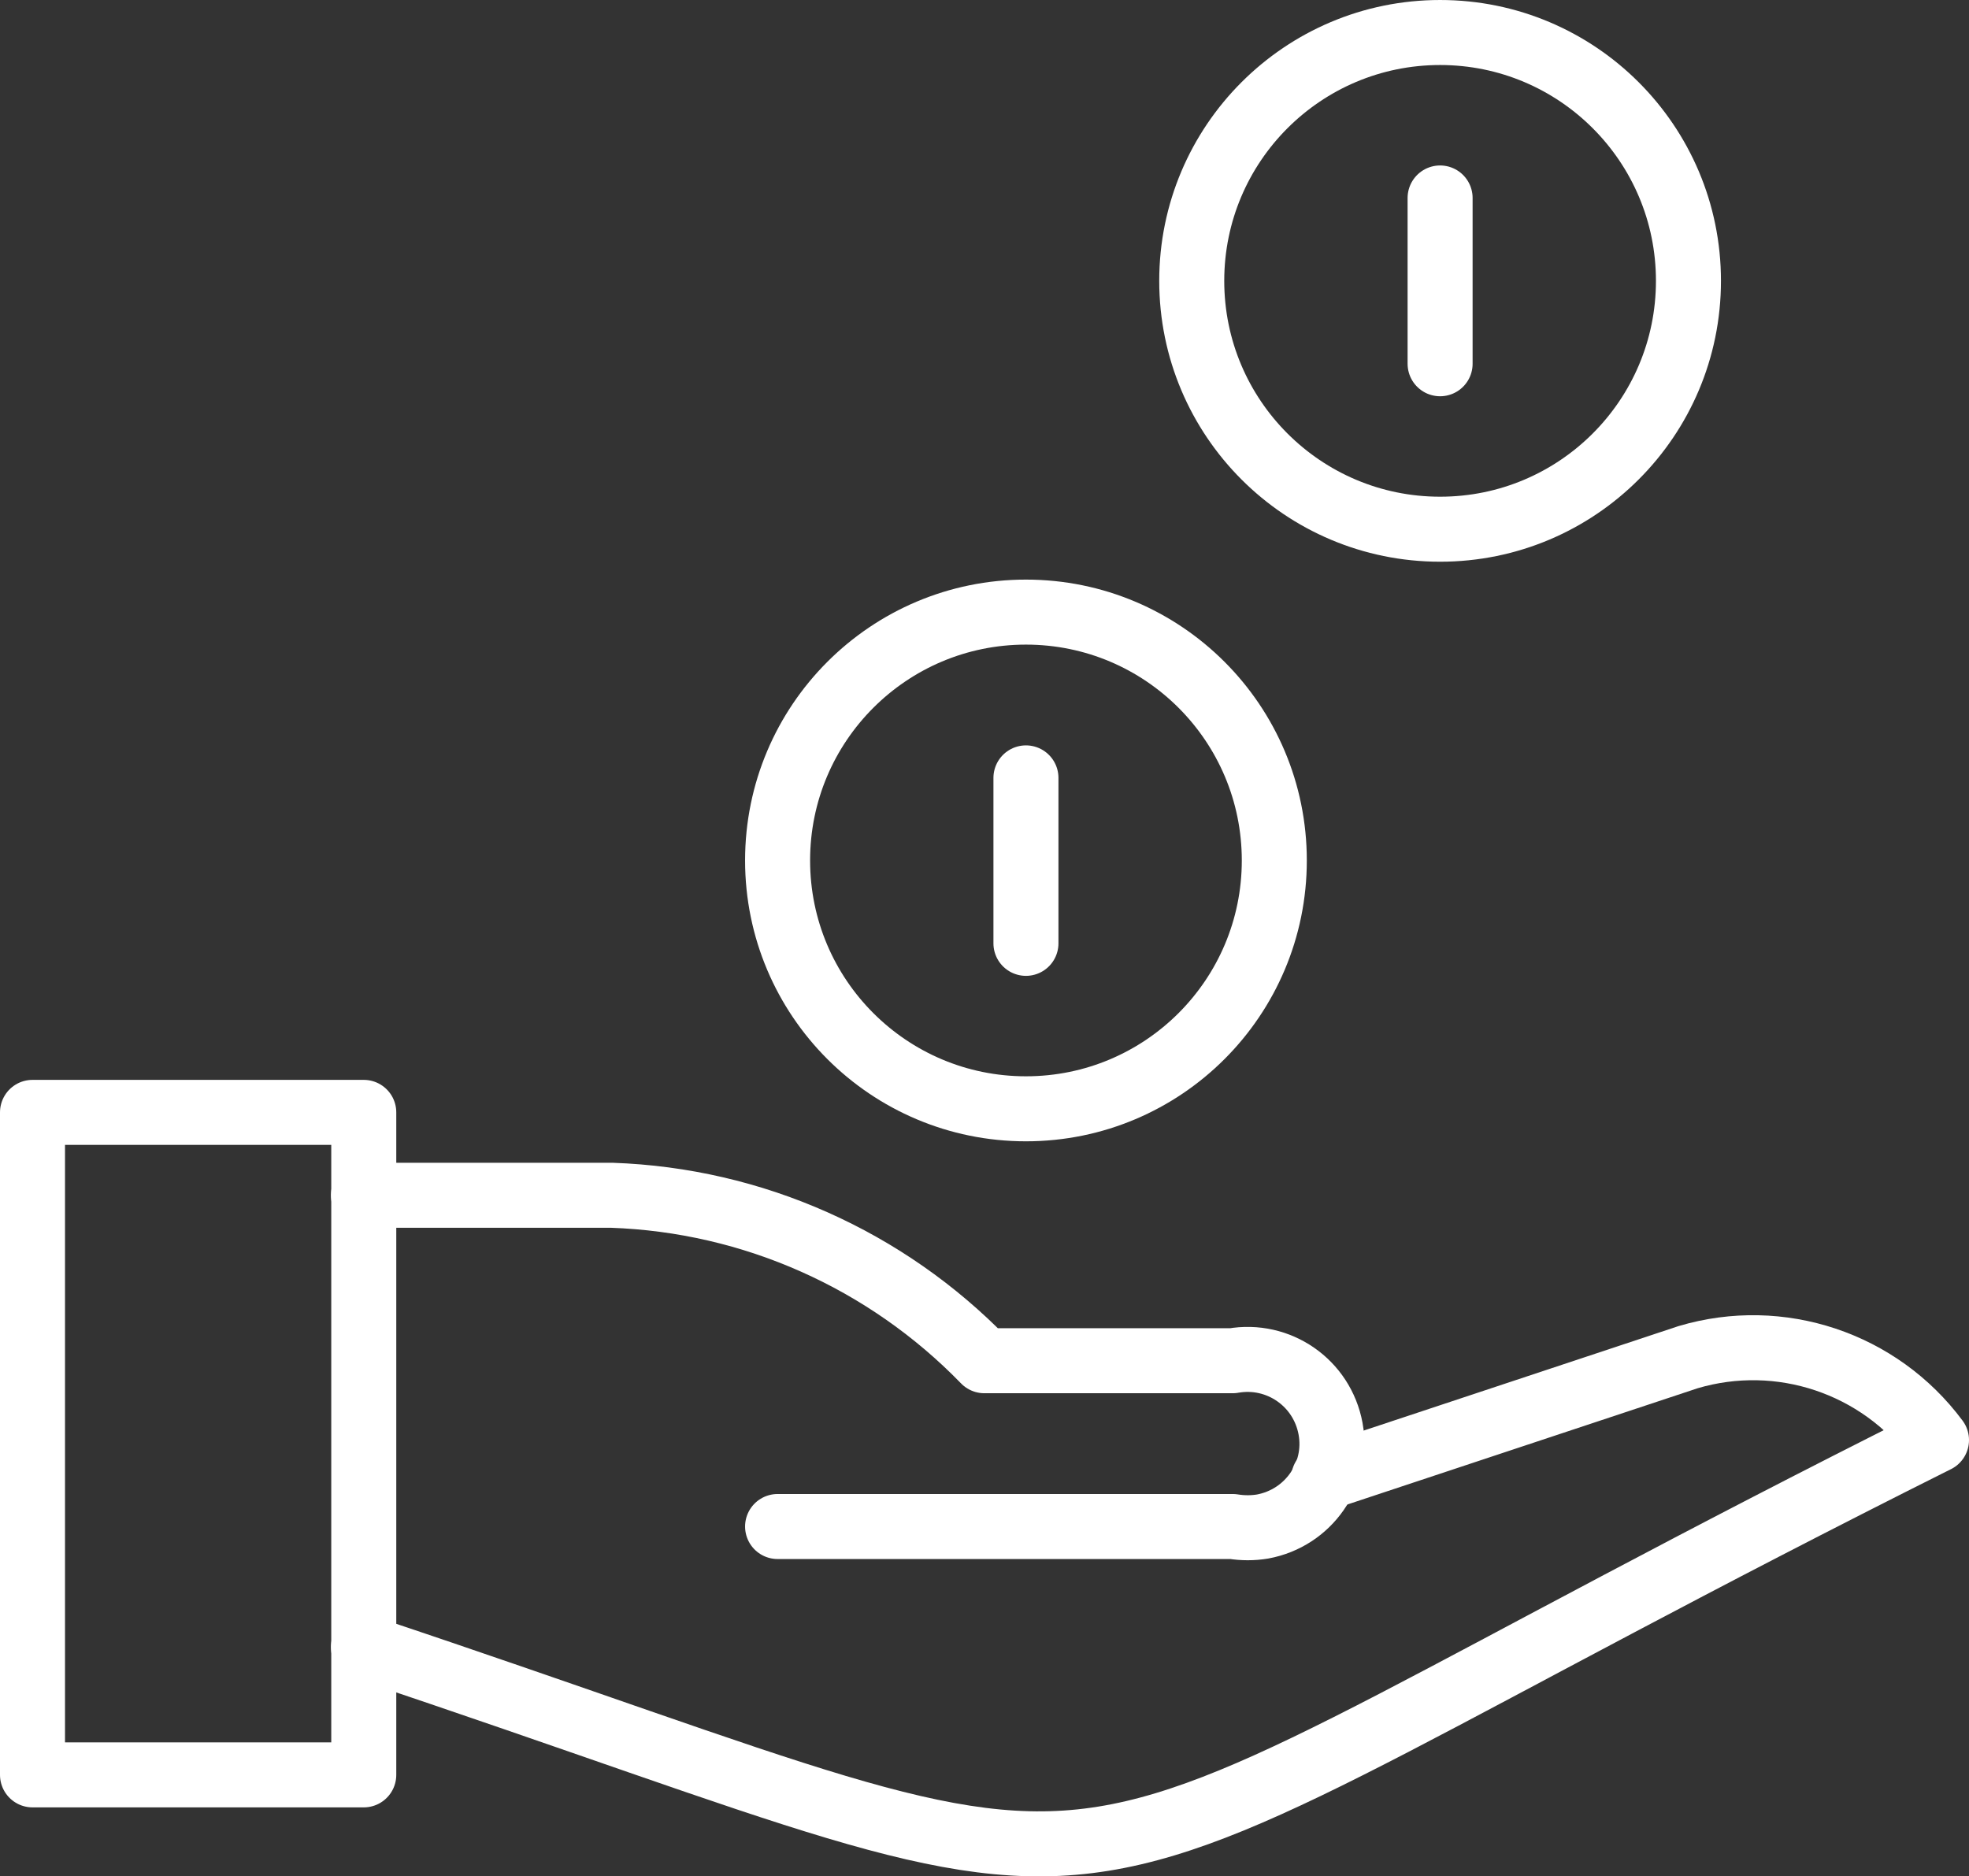
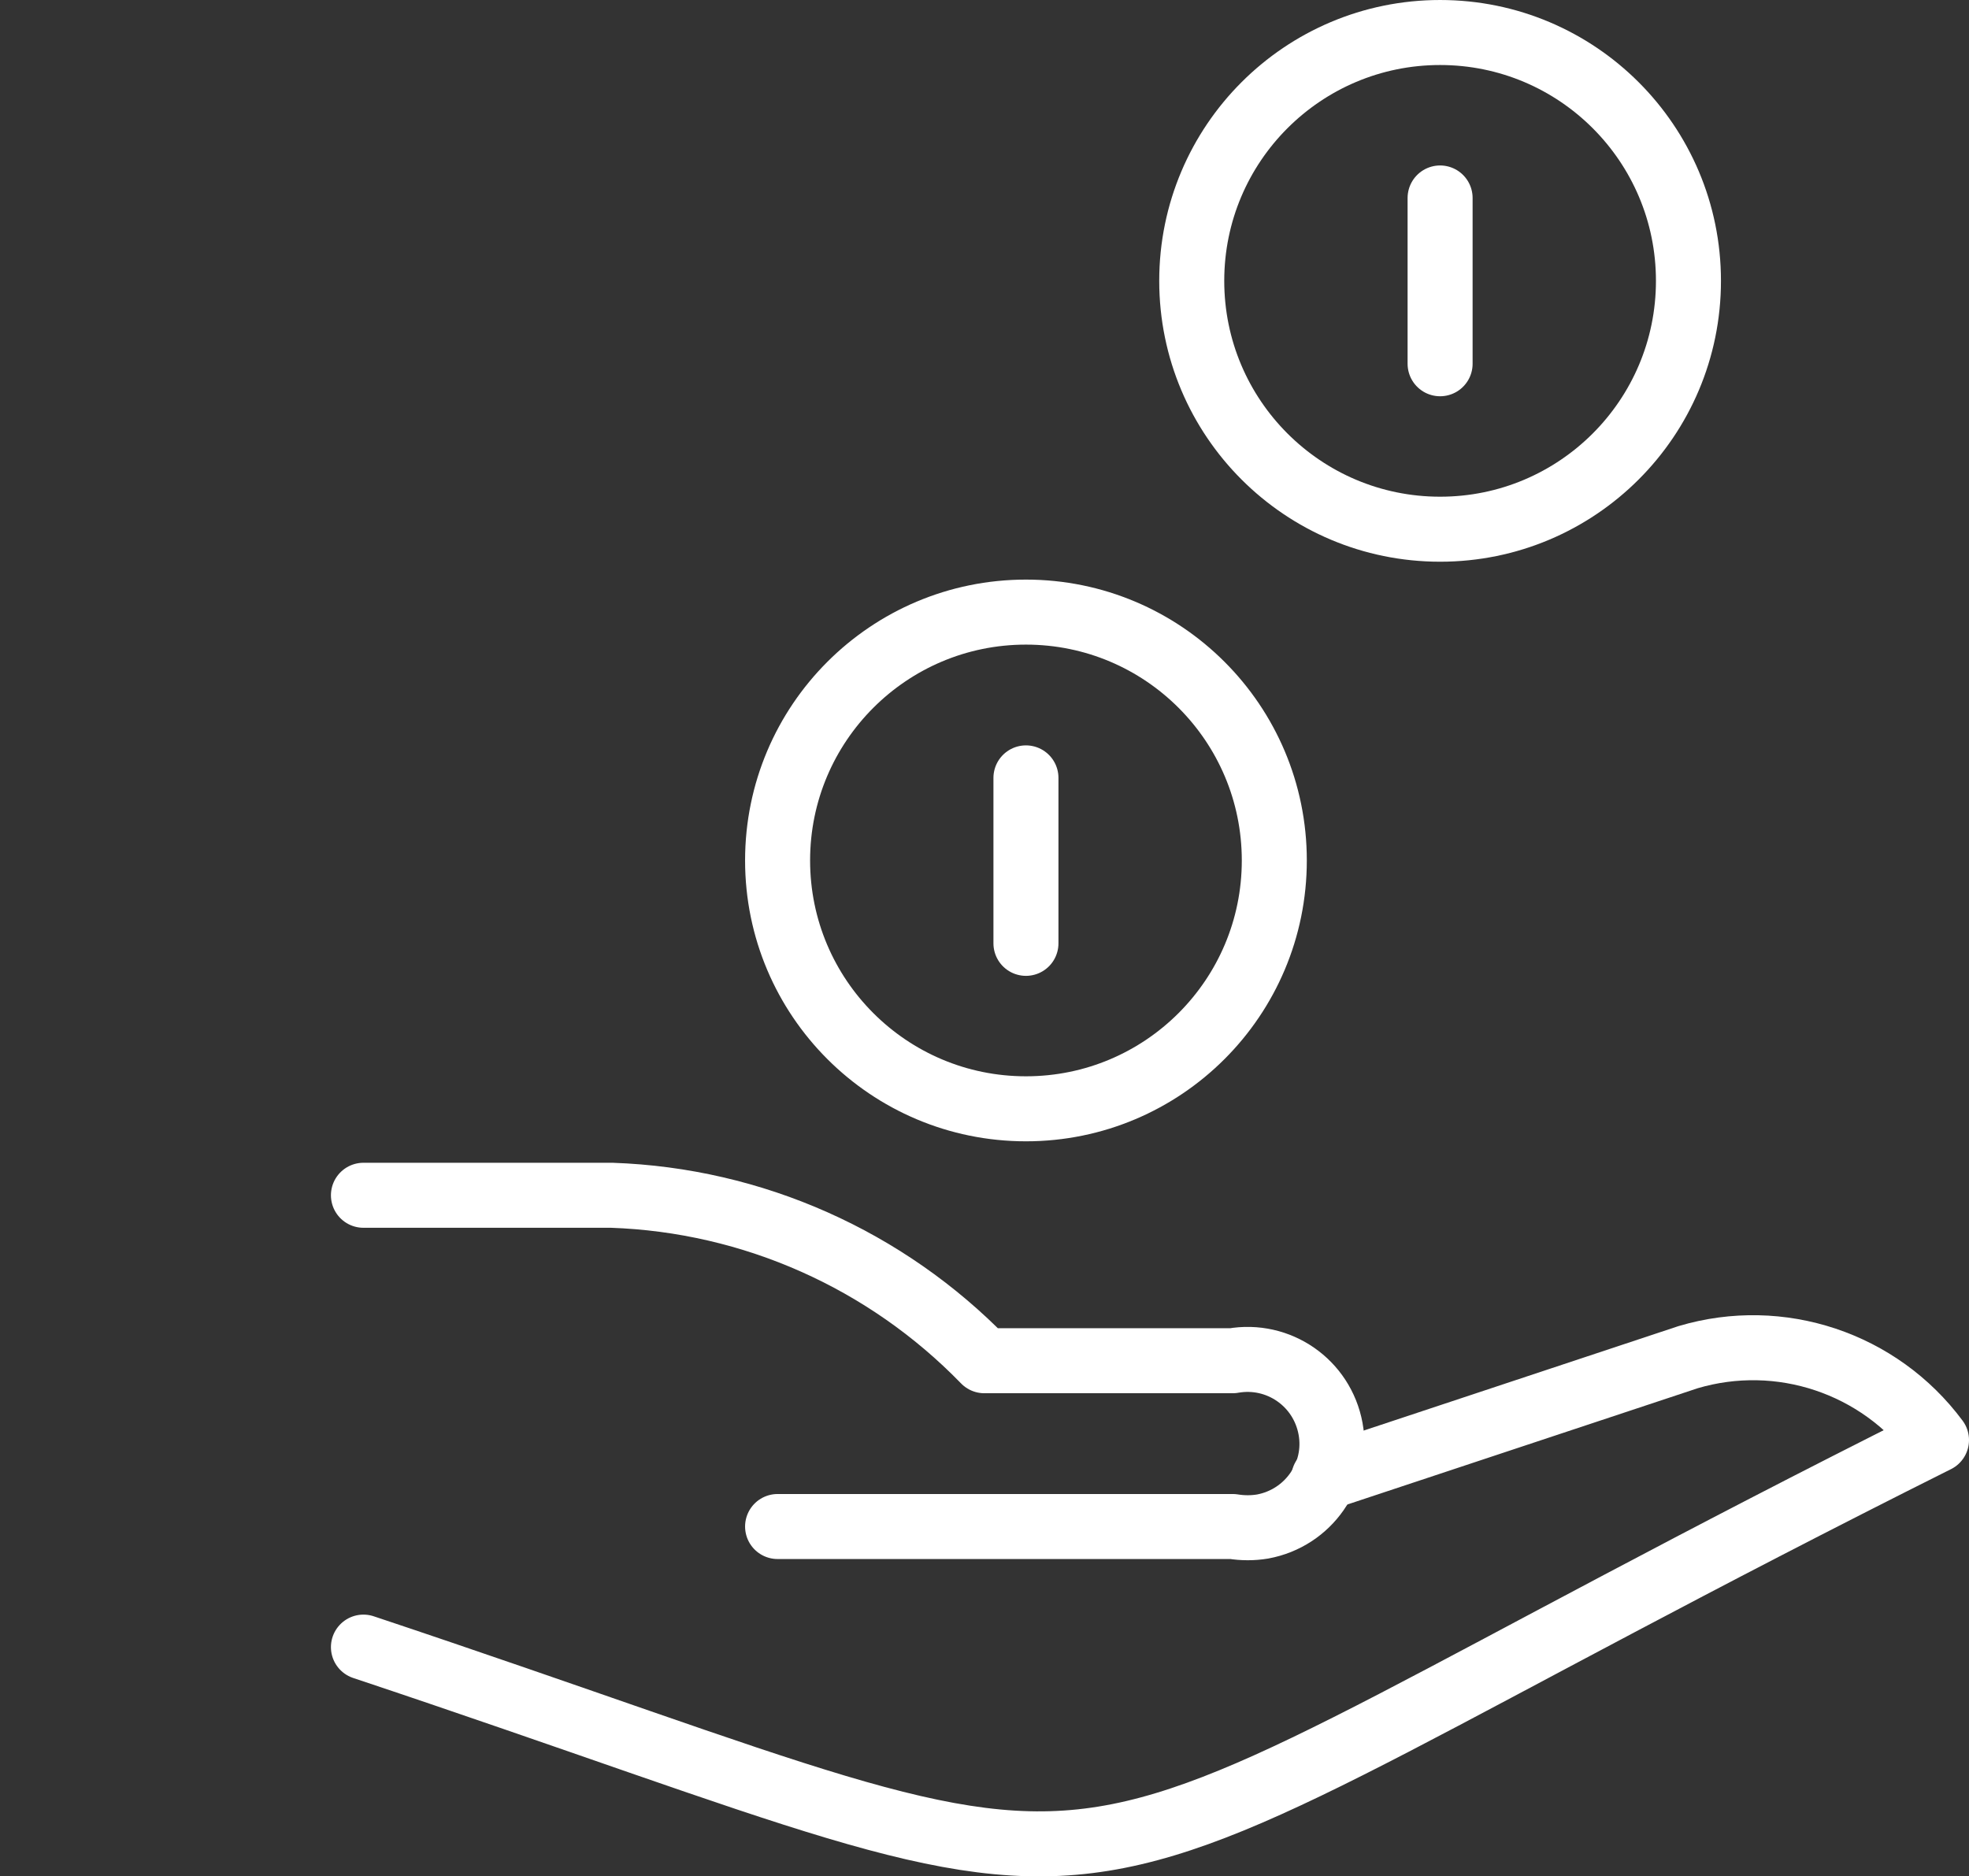
<svg xmlns="http://www.w3.org/2000/svg" id="a" width="60.57" height="57.72" viewBox="0 0 60.57 57.72">
  <rect x="0" y="0" width="60.57" height="57.72" fill="#333333" stroke="none" />
-   <path id="b" d="M1,34.22H11.19v20.38H1v-20.38Z" style="fill:none; stroke:#fff; stroke-linecap:round; stroke-linejoin:round; stroke-width:2px;" />
  <path id="c" d="M11.18,50.67c26.74,8.92,17.83,8.92,48.39-6.37-1.76-2.37-4.81-3.39-7.64-2.55l-11.21,3.72" style="fill:none; stroke:#fff; stroke-linecap:round; stroke-linejoin:round; stroke-width:2px;" />
  <path id="d" d="M11.18,36.77h7.64c4.34,.15,8.44,1.98,11.46,5.09h7.64c1.41-.25,2.75,.68,3.01,2.09s-.68,2.75-2.09,3.01c-.3,.05-.61,.05-.92,0h-14" style="fill:none; stroke:#fff; stroke-linecap:round; stroke-linejoin:round; stroke-width:2px;" />
  <path id="e" d="M36.66,8.64c0,4.22,3.42,7.64,7.64,7.64s7.64-3.42,7.64-7.64-3.42-7.64-7.64-7.64h0c-4.22,0-7.64,3.42-7.64,7.64Z" style="fill:none; stroke:#fff; stroke-linecap:round; stroke-linejoin:round; stroke-width:2px;" />
  <path id="f" d="M23.92,26.47c0,4.22,3.42,7.64,7.64,7.64,4.22,0,7.64-3.42,7.64-7.64,0-4.22-3.42-7.64-7.64-7.64h0c-4.22,0-7.64,3.42-7.64,7.64Z" style="fill:none; stroke:#fff; stroke-linecap:round; stroke-linejoin:round; stroke-width:2px;" />
  <path id="g" d="M31.56,23.93v5.09" style="fill:none; stroke:#fff; stroke-linecap:round; stroke-linejoin:round; stroke-width:2px;" />
  <path id="h" d="M44.3,6.09v5.1" style="fill:none; stroke:#fff; stroke-linecap:round; stroke-linejoin:round; stroke-width:2px;" />
</svg>